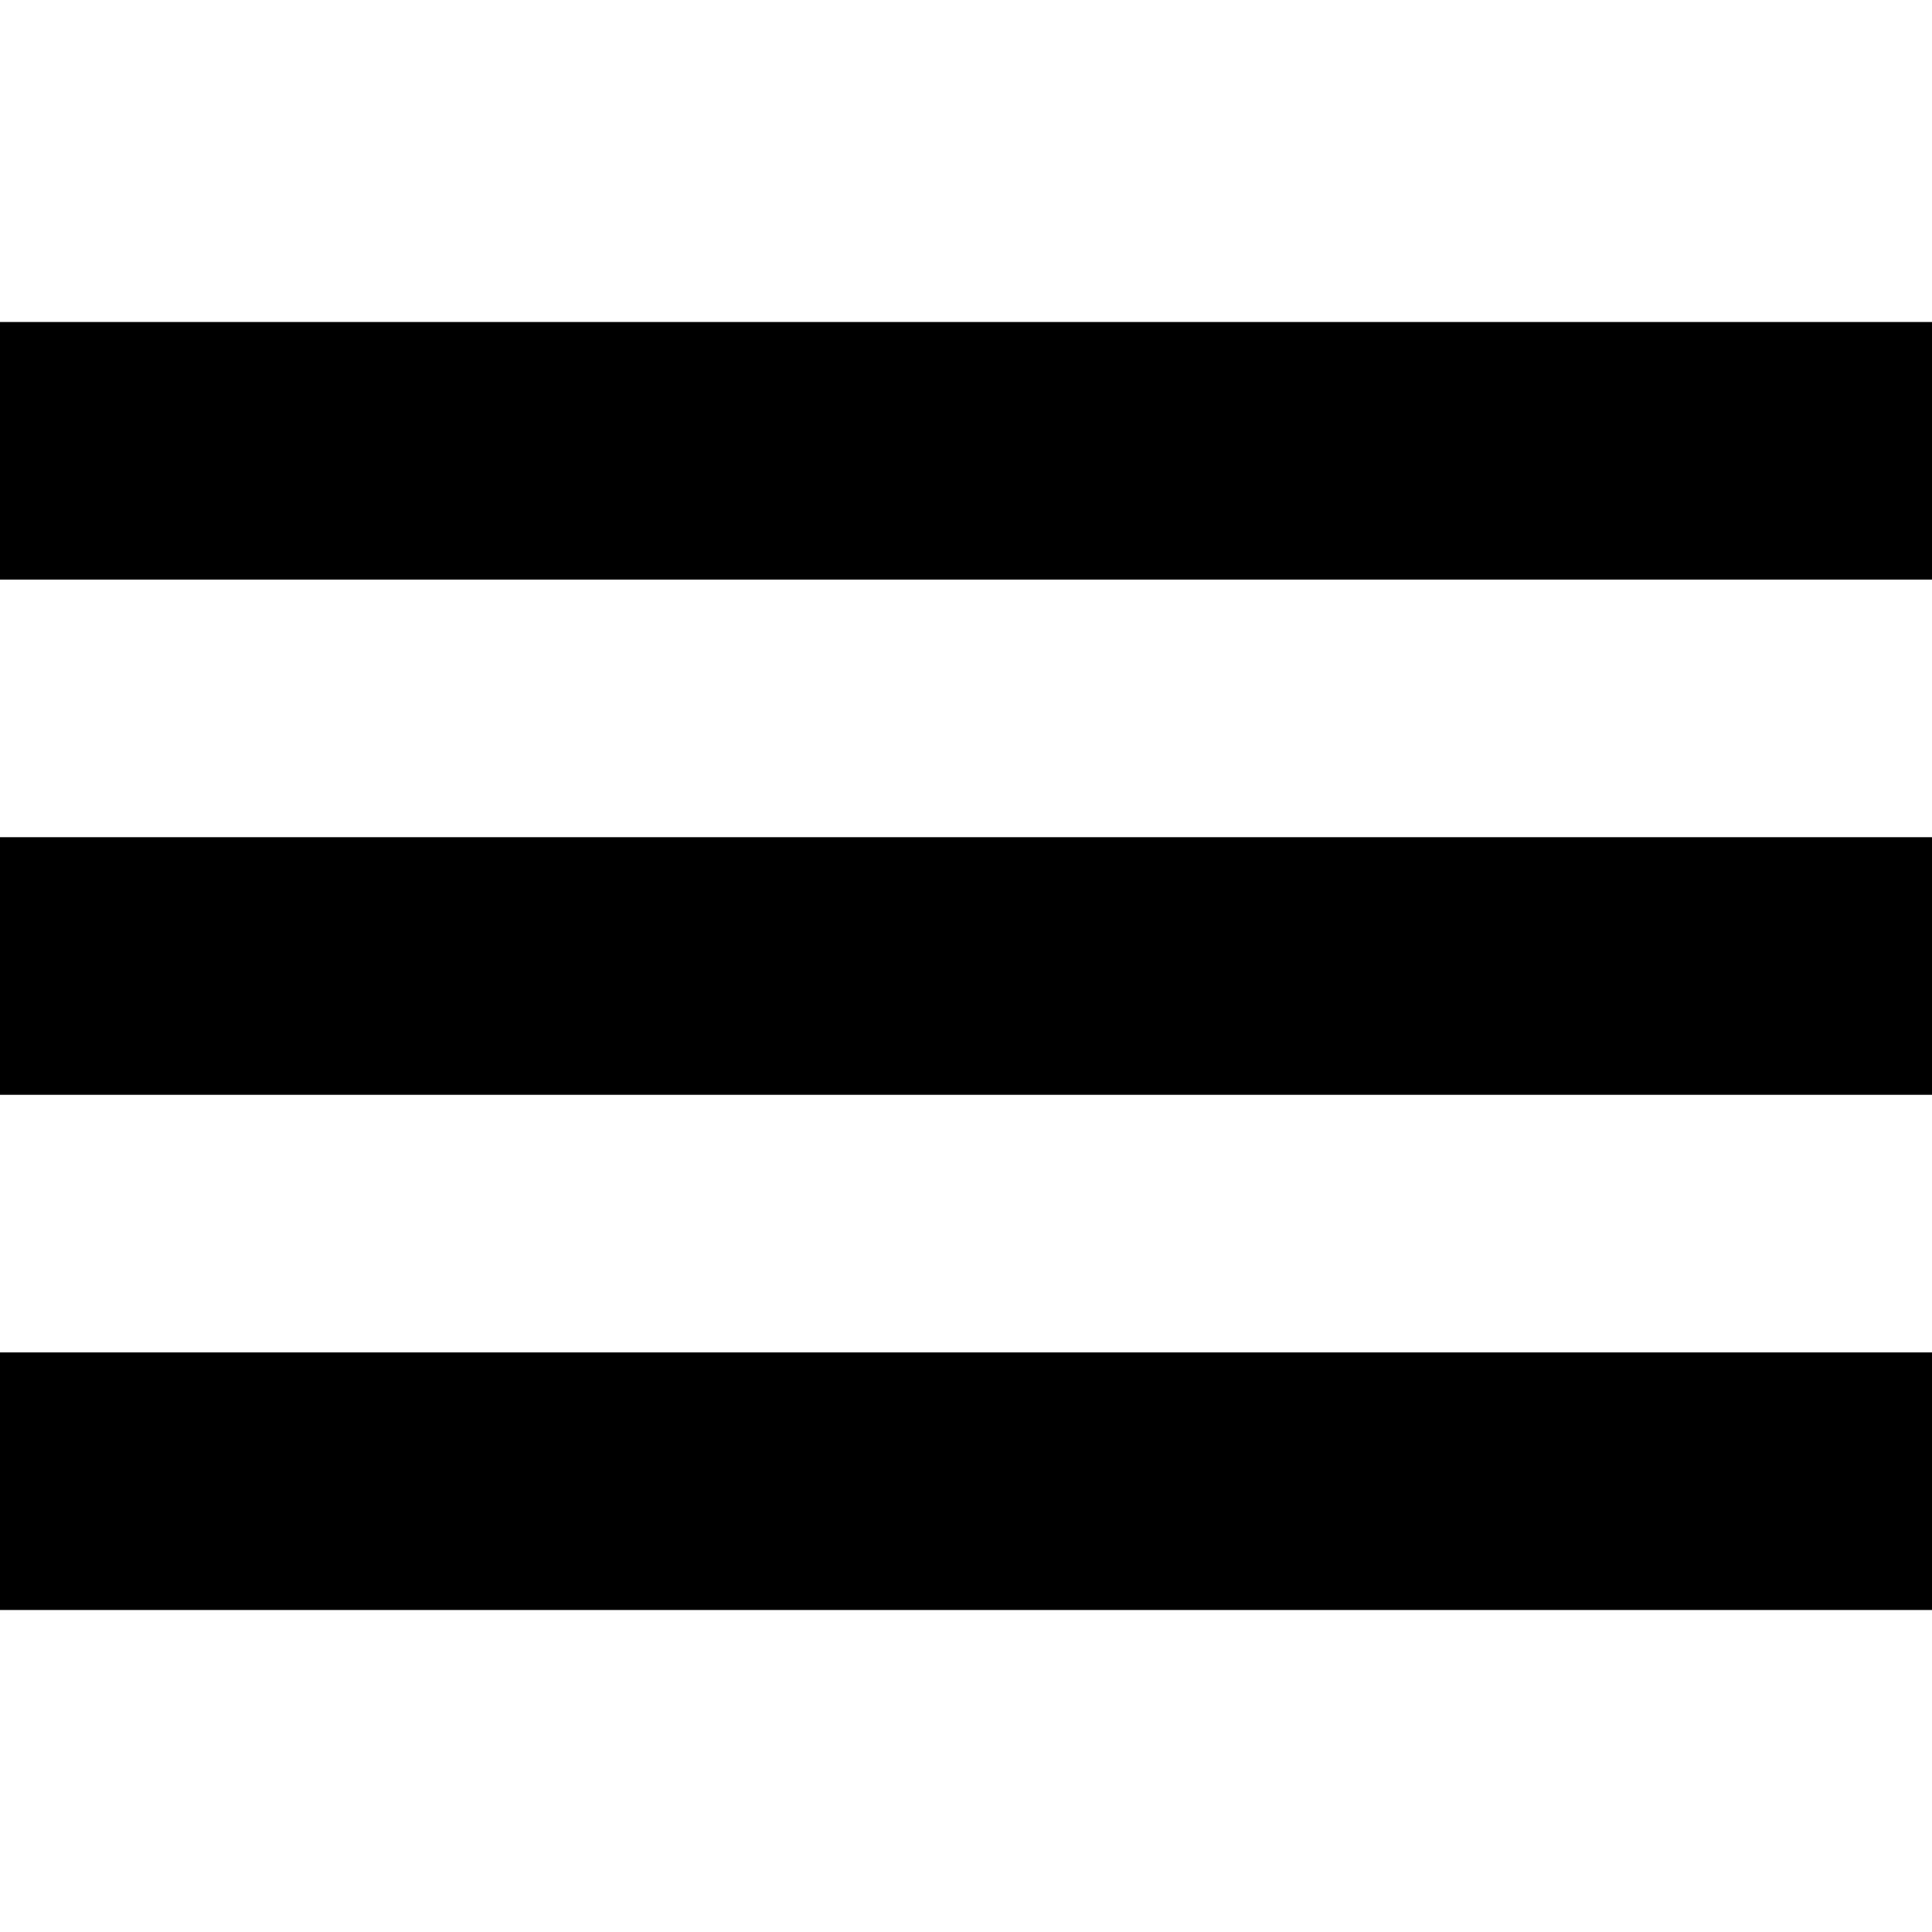
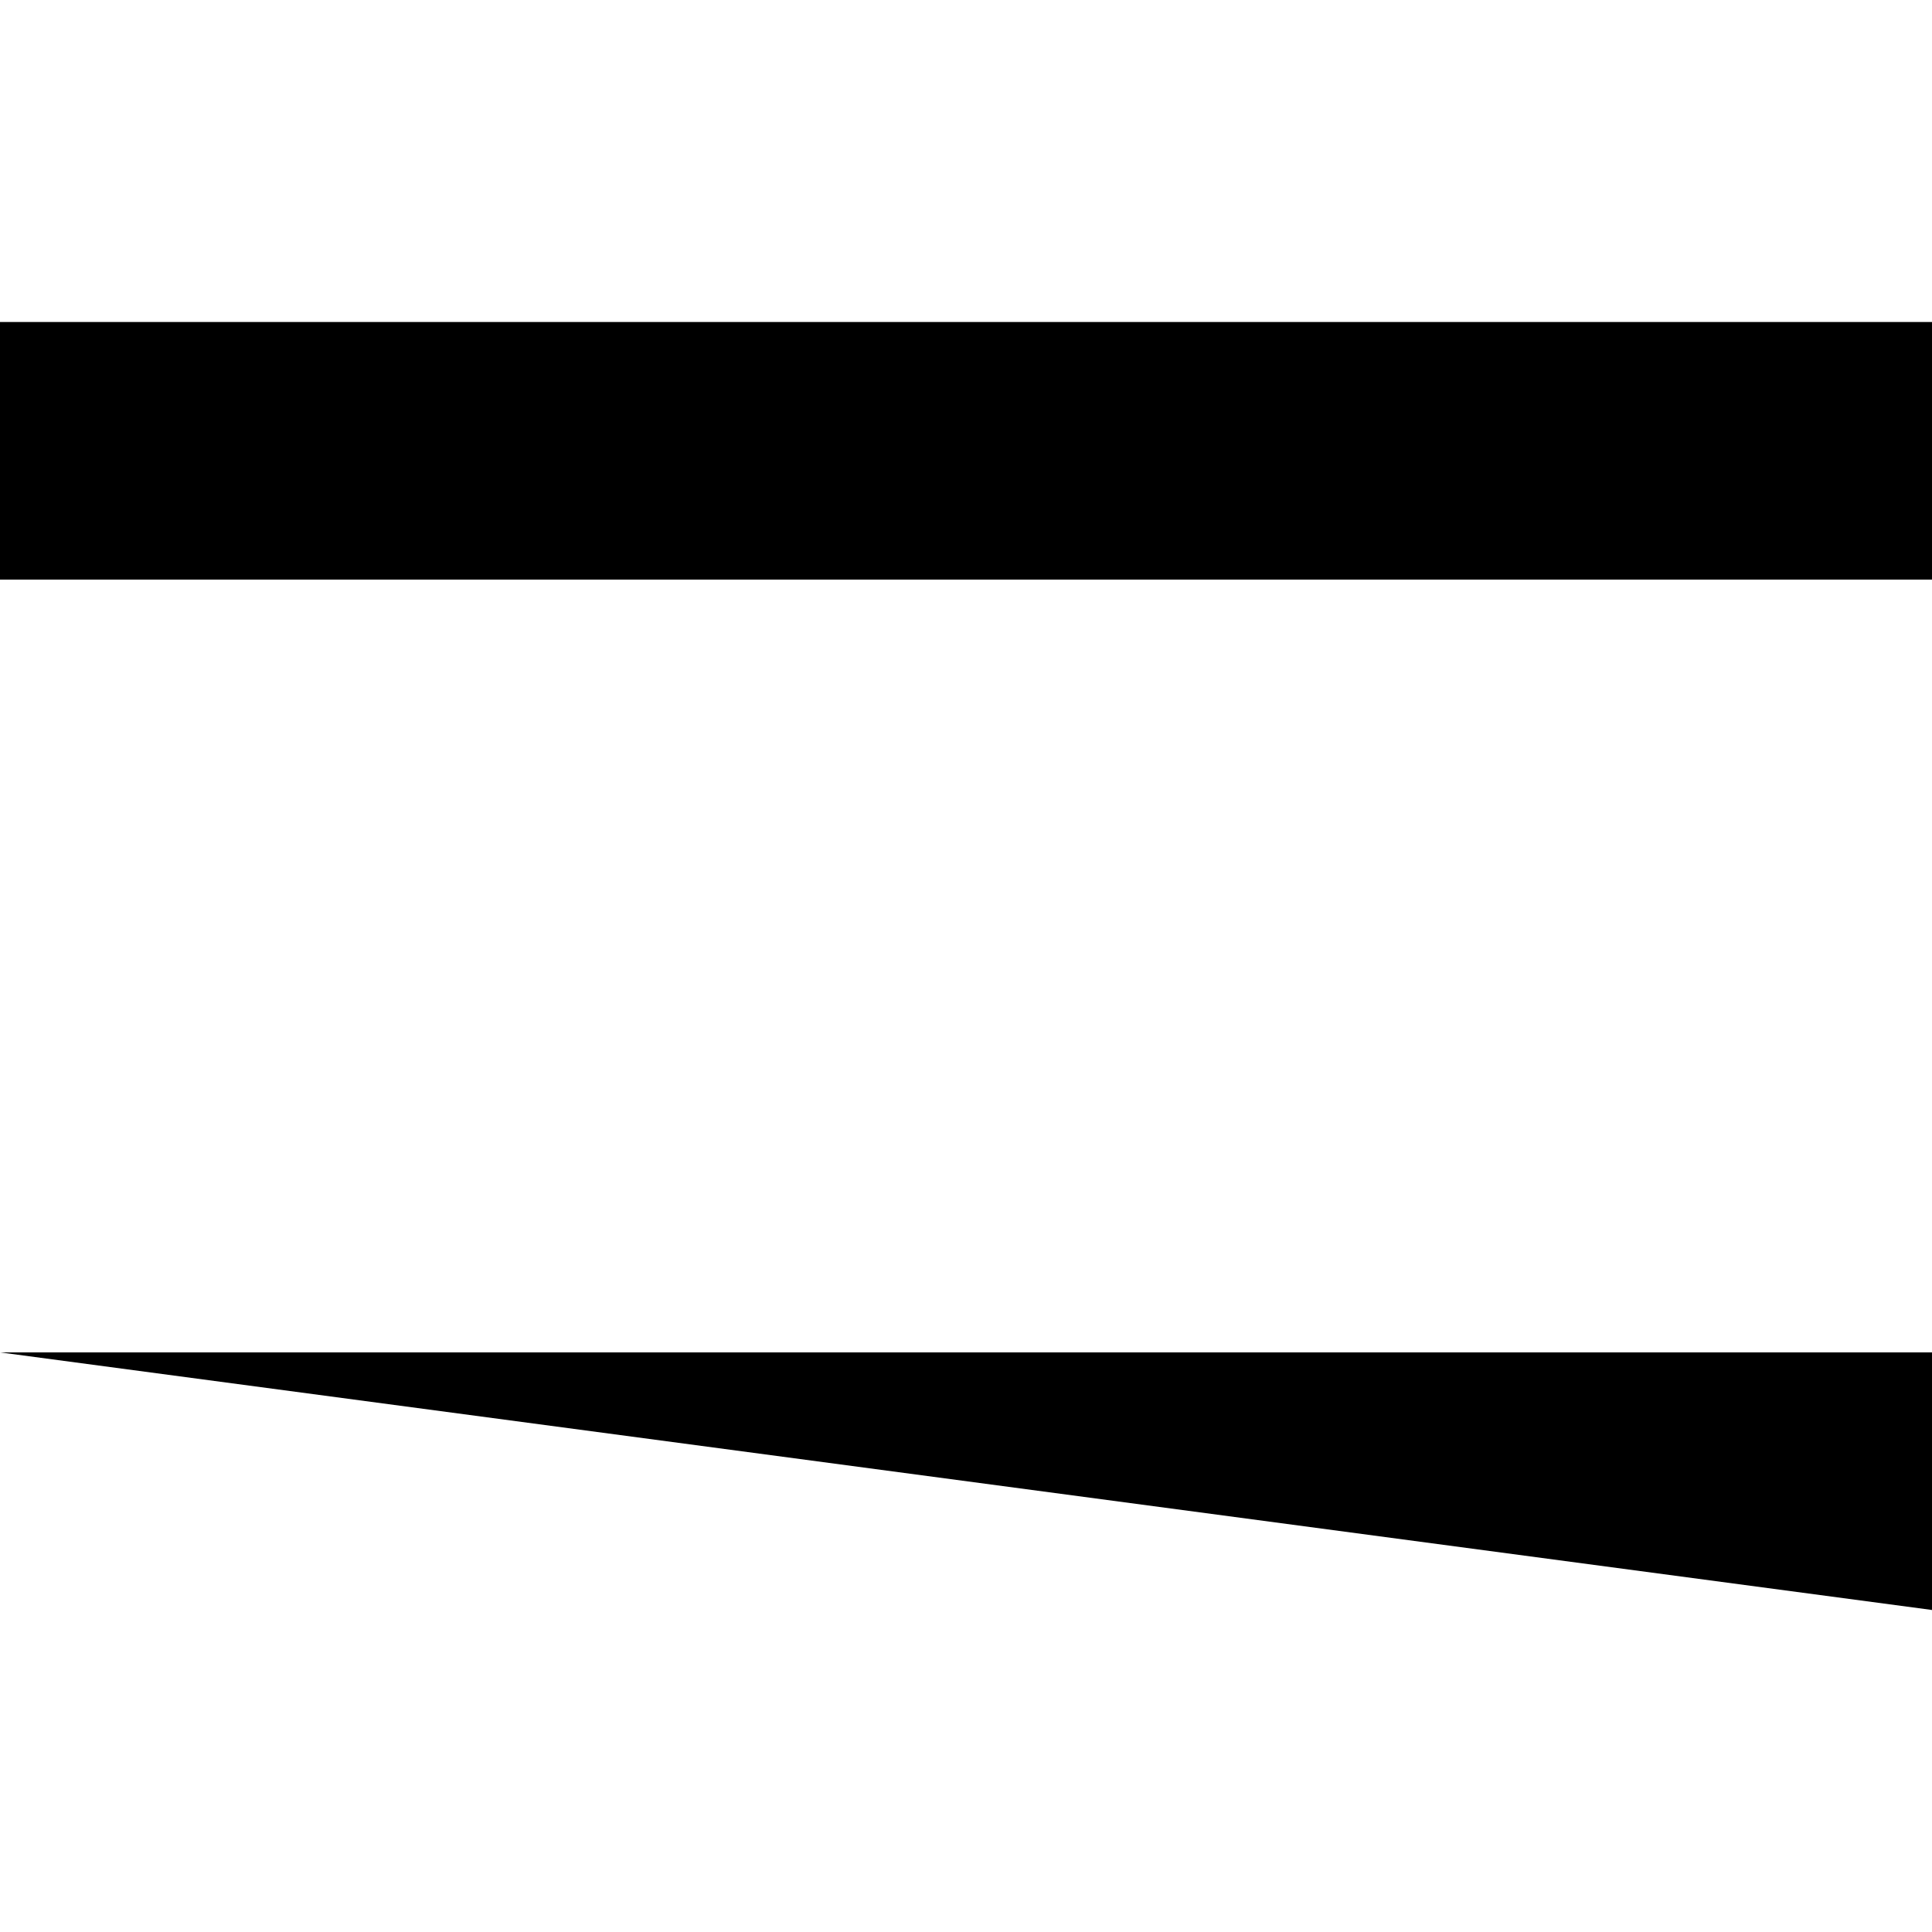
<svg xmlns="http://www.w3.org/2000/svg" fill="none" height="30" viewBox="0 0 30 30" width="30">
  <g fill="#000">
    <path d="m0 5h30v4h-30z" />
-     <path d="m0 13h30v4h-30z" />
-     <path d="m0 21h30v4h-30z" />
+     <path d="m0 21h30v4z" />
  </g>
</svg>